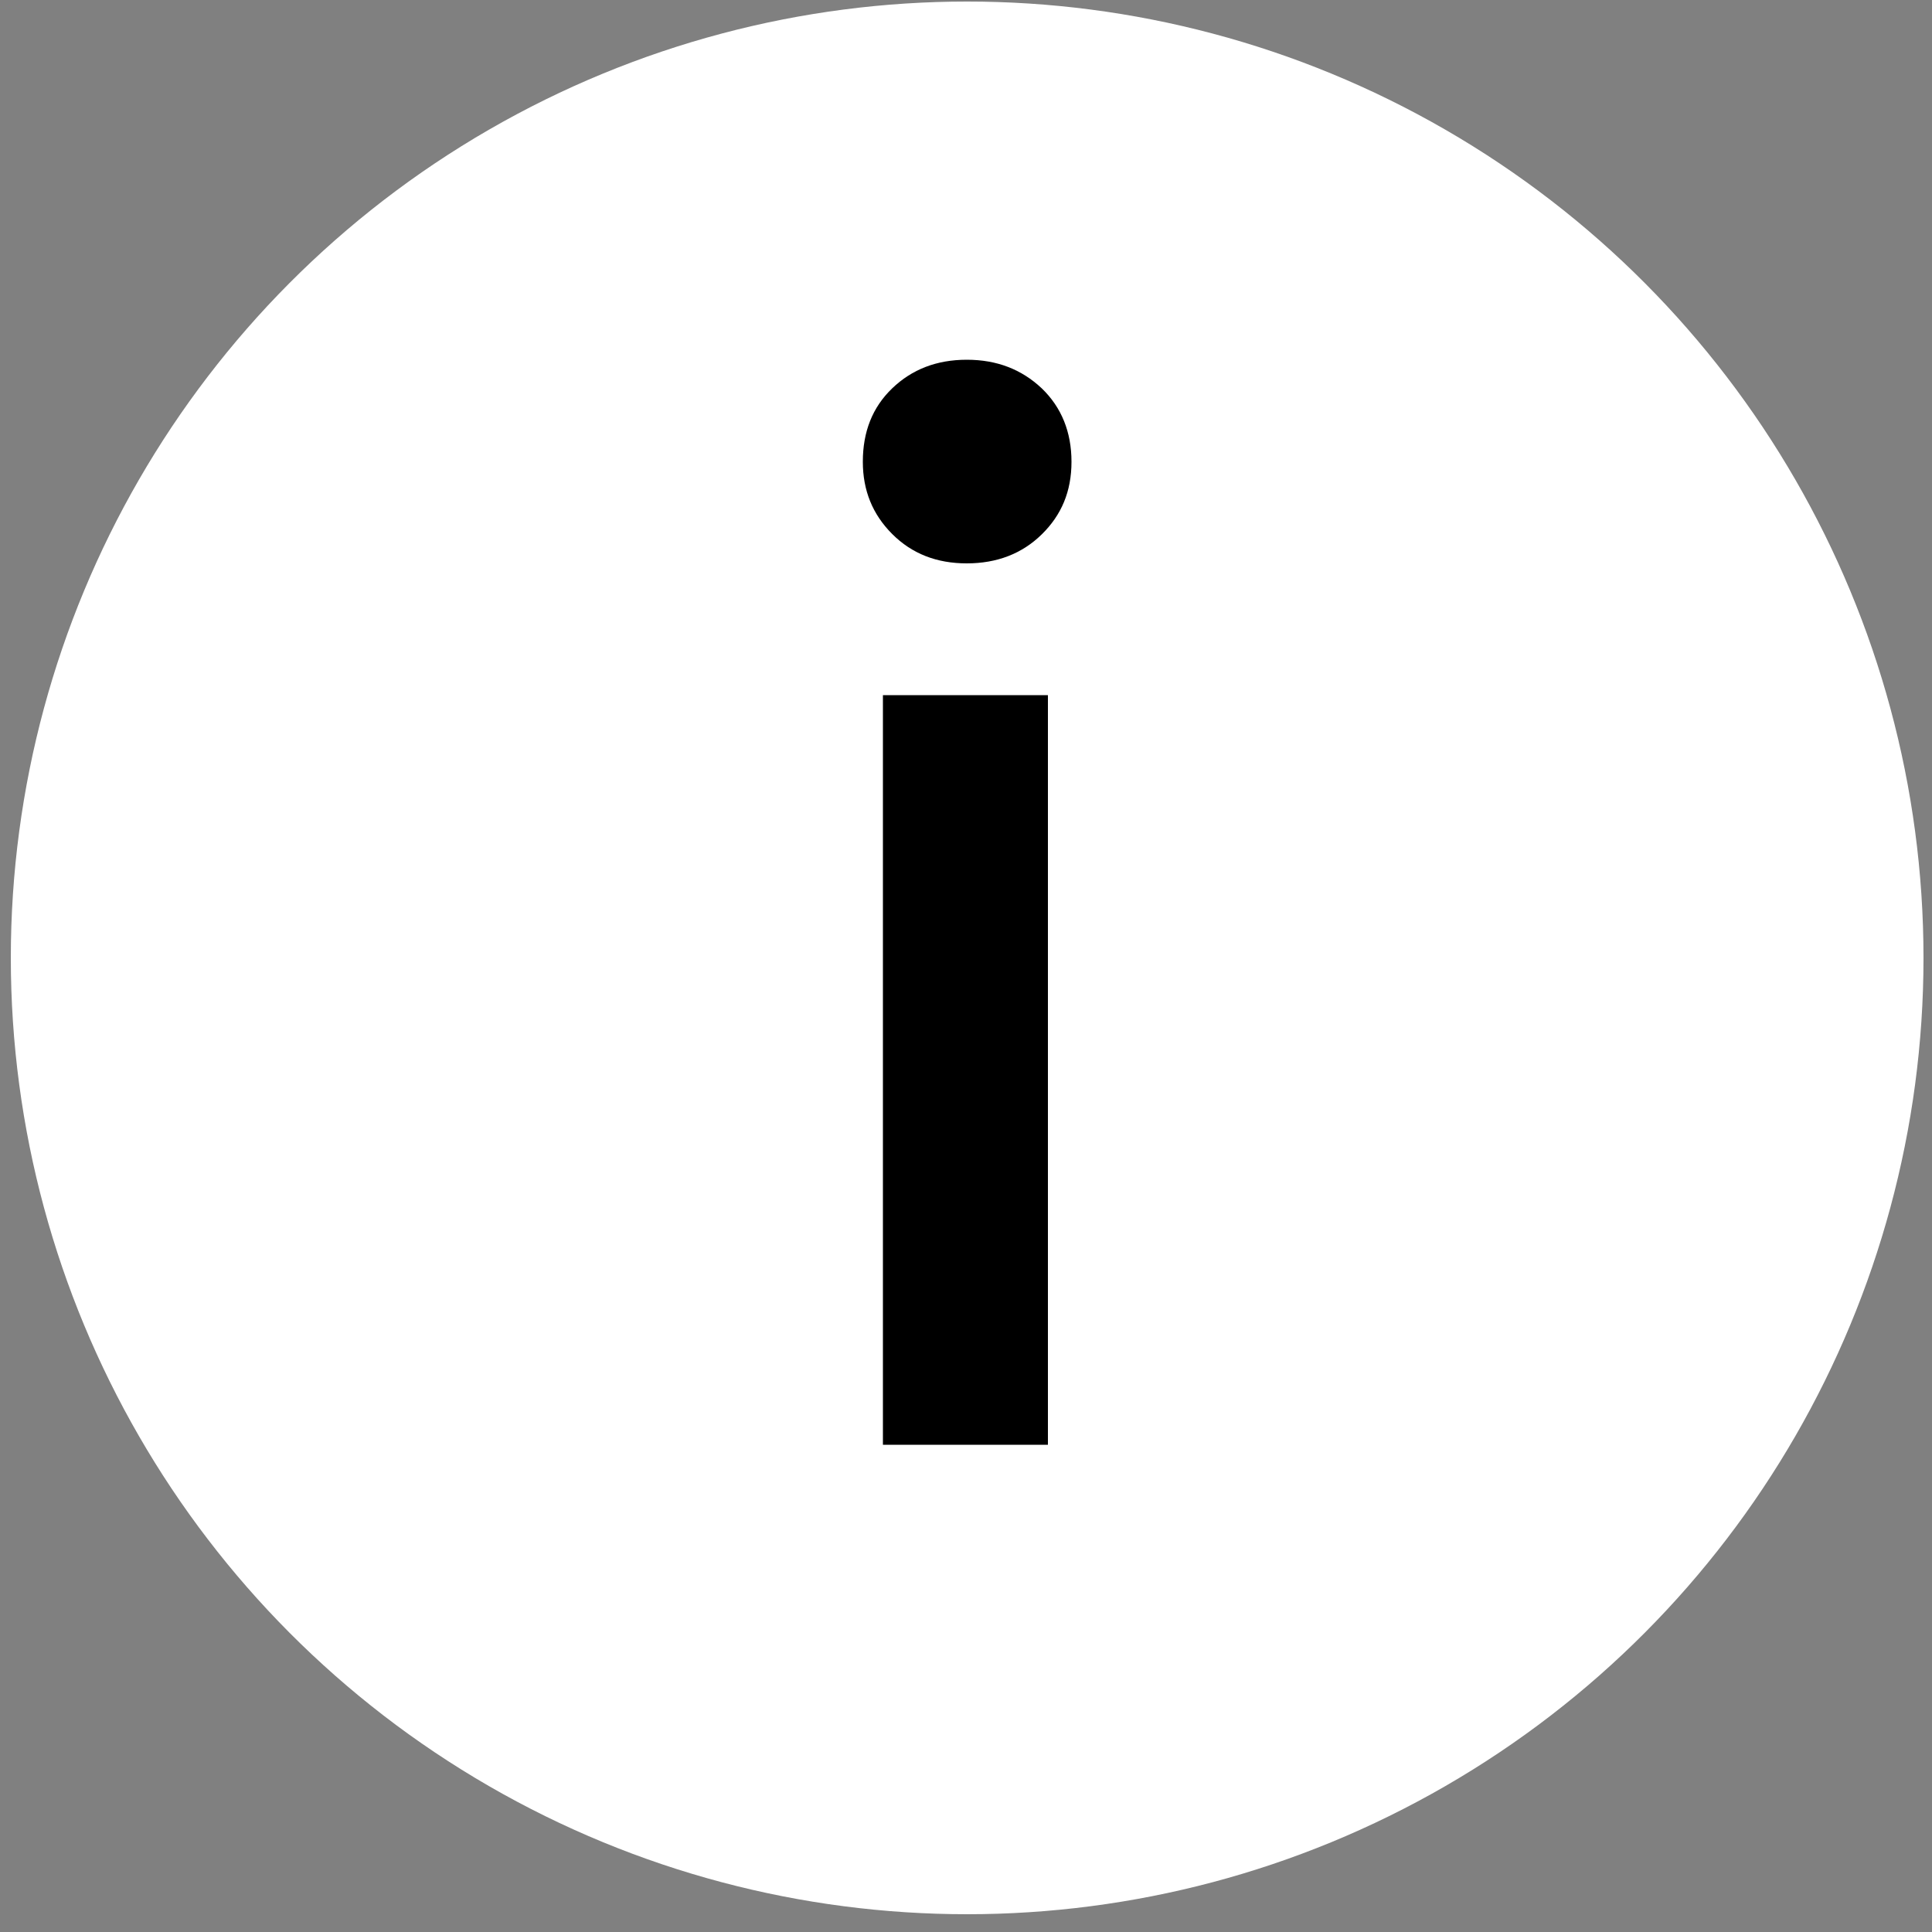
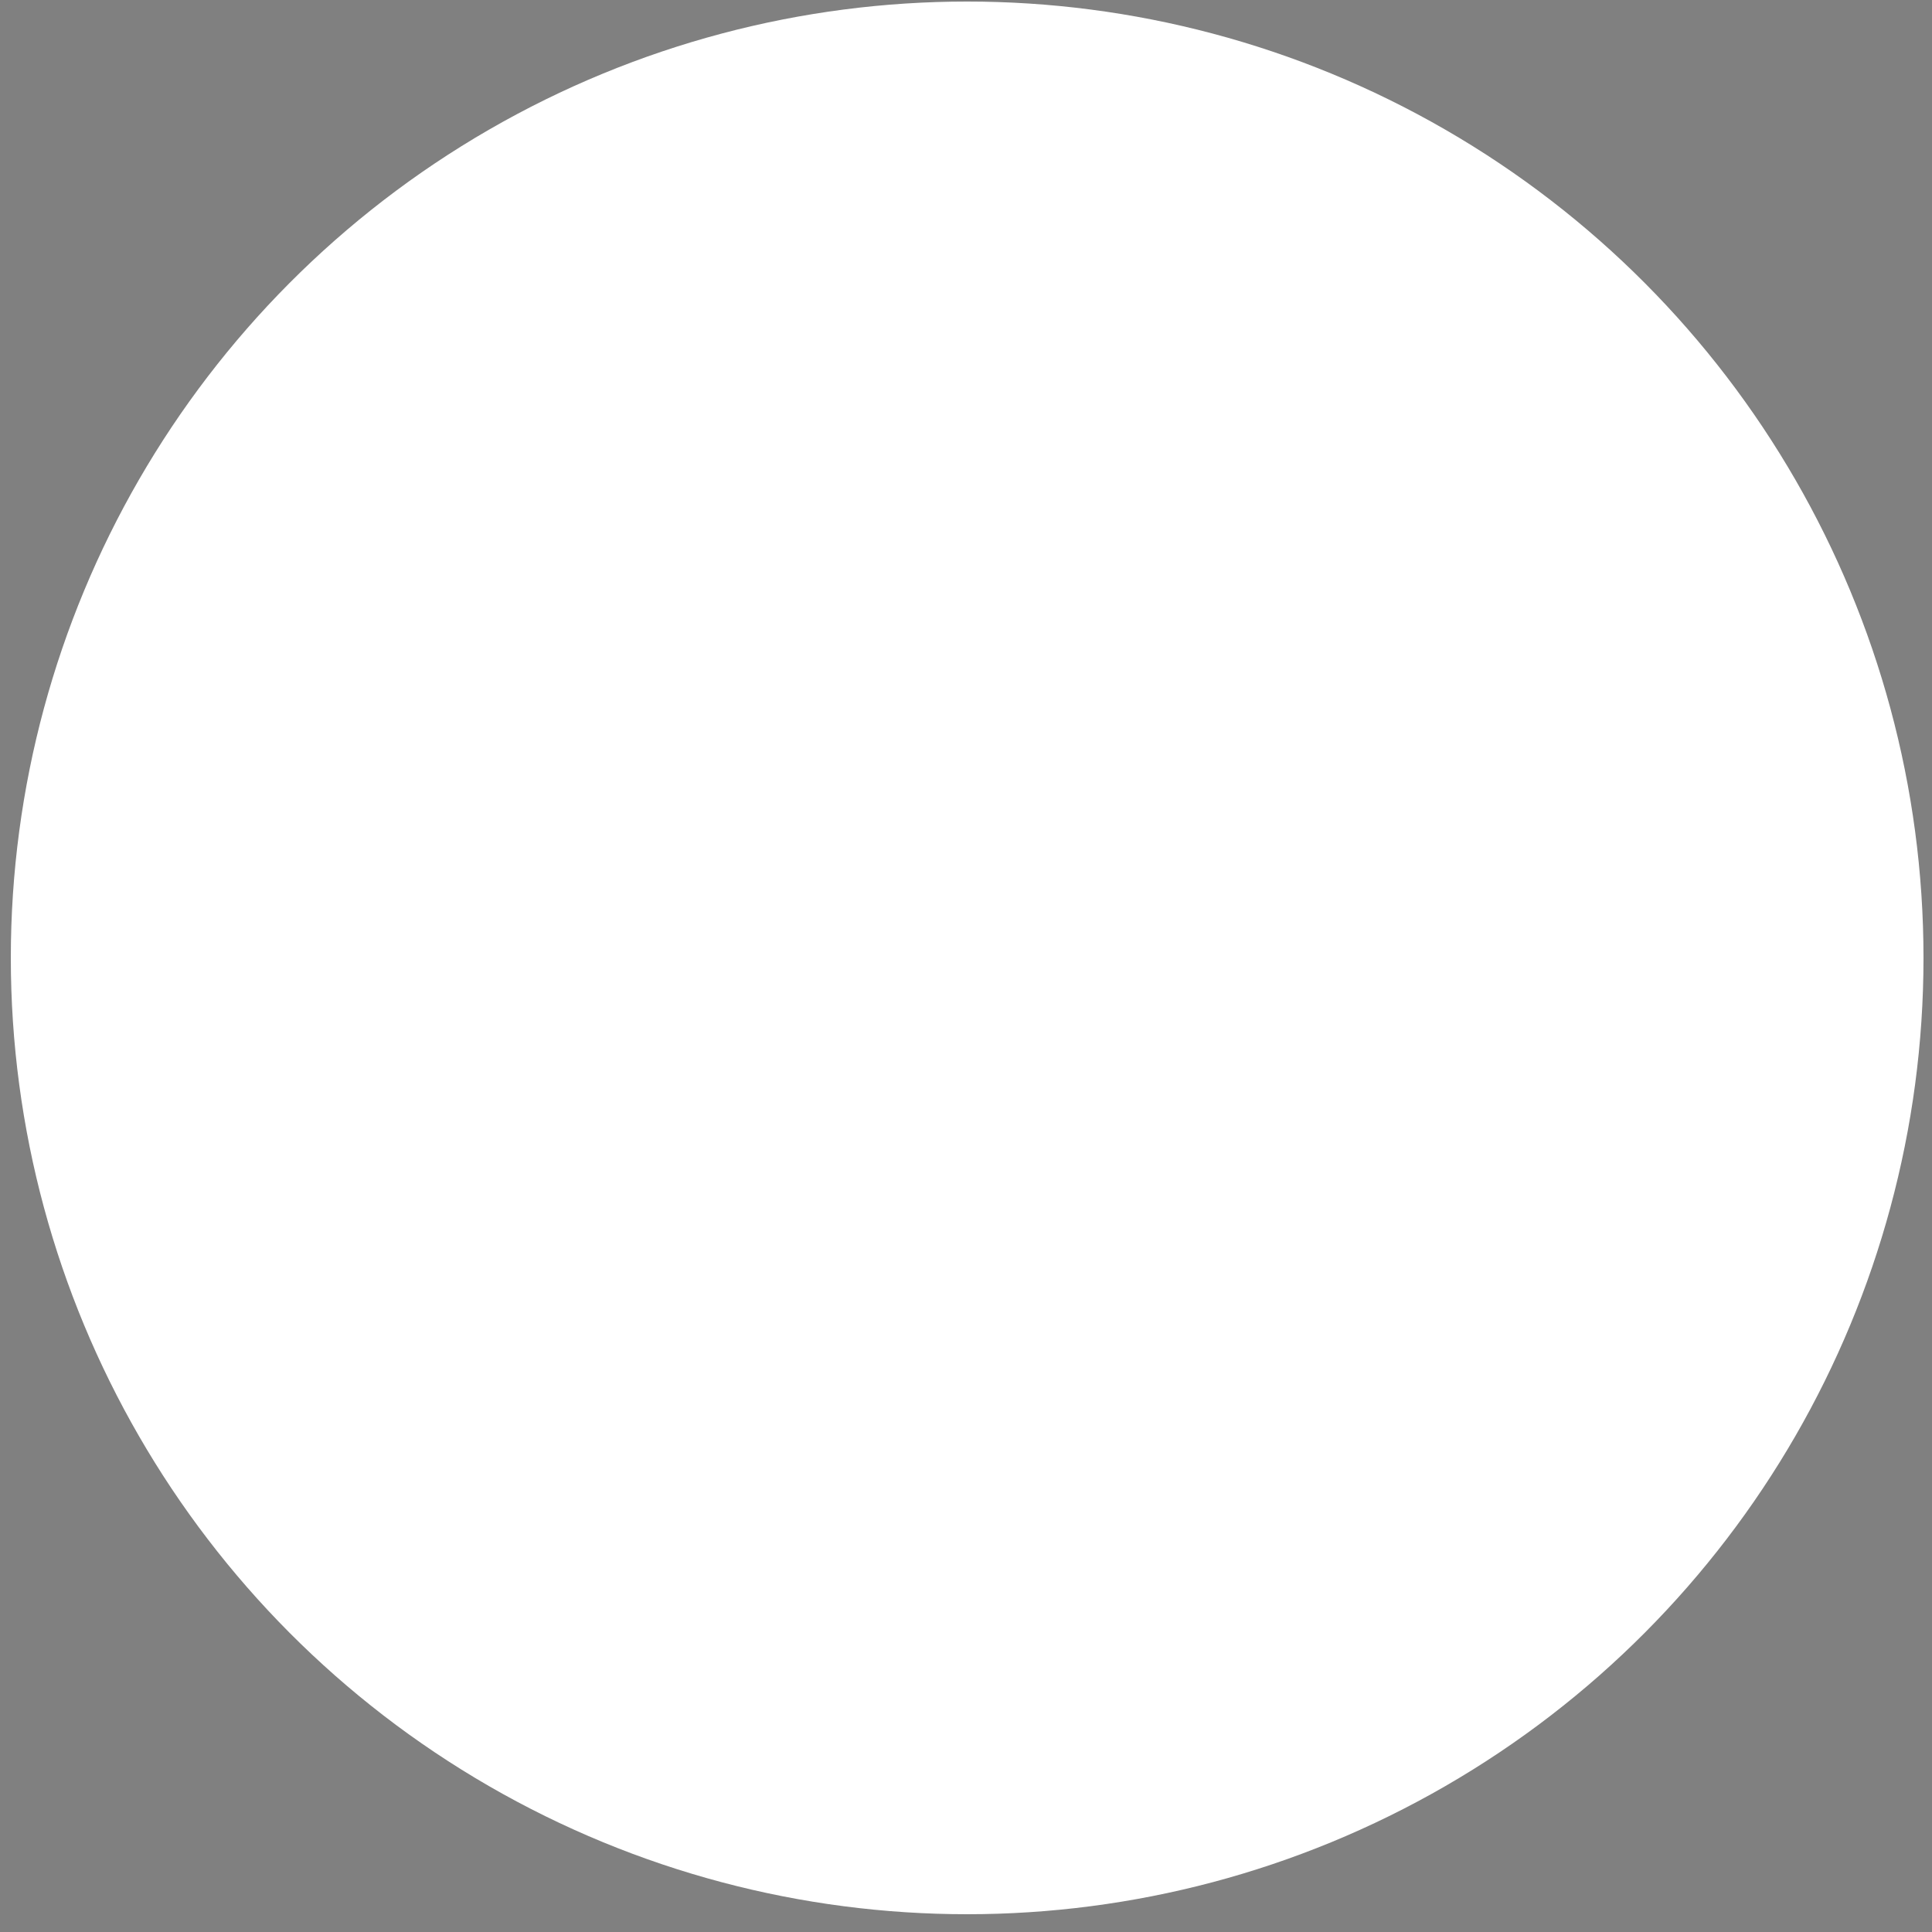
<svg xmlns="http://www.w3.org/2000/svg" id="Capa_1" viewBox="0 0 50 50">
  <rect x="0" y="0" width="50" height="50" fill="#808080" stroke="none" />
  <defs>
    <style>      .cls-1 {        fill: #fff;      }    </style>
  </defs>
  <circle class="cls-1" cx="25.03" cy="24.79" r="24.75" />
-   <path d="M25.02,14.58c-.78,0-1.42-.25-1.93-.76-.51-.51-.76-1.13-.76-1.87,0-.78.25-1.41.76-1.9.51-.49,1.15-.74,1.93-.74s1.42.25,1.94.74c.51.49.77,1.13.77,1.9s-.26,1.38-.77,1.88c-.51.5-1.16.75-1.94.75ZM27.12,37.39h-4.27v-19.4h4.27v19.4Z" />
</svg>